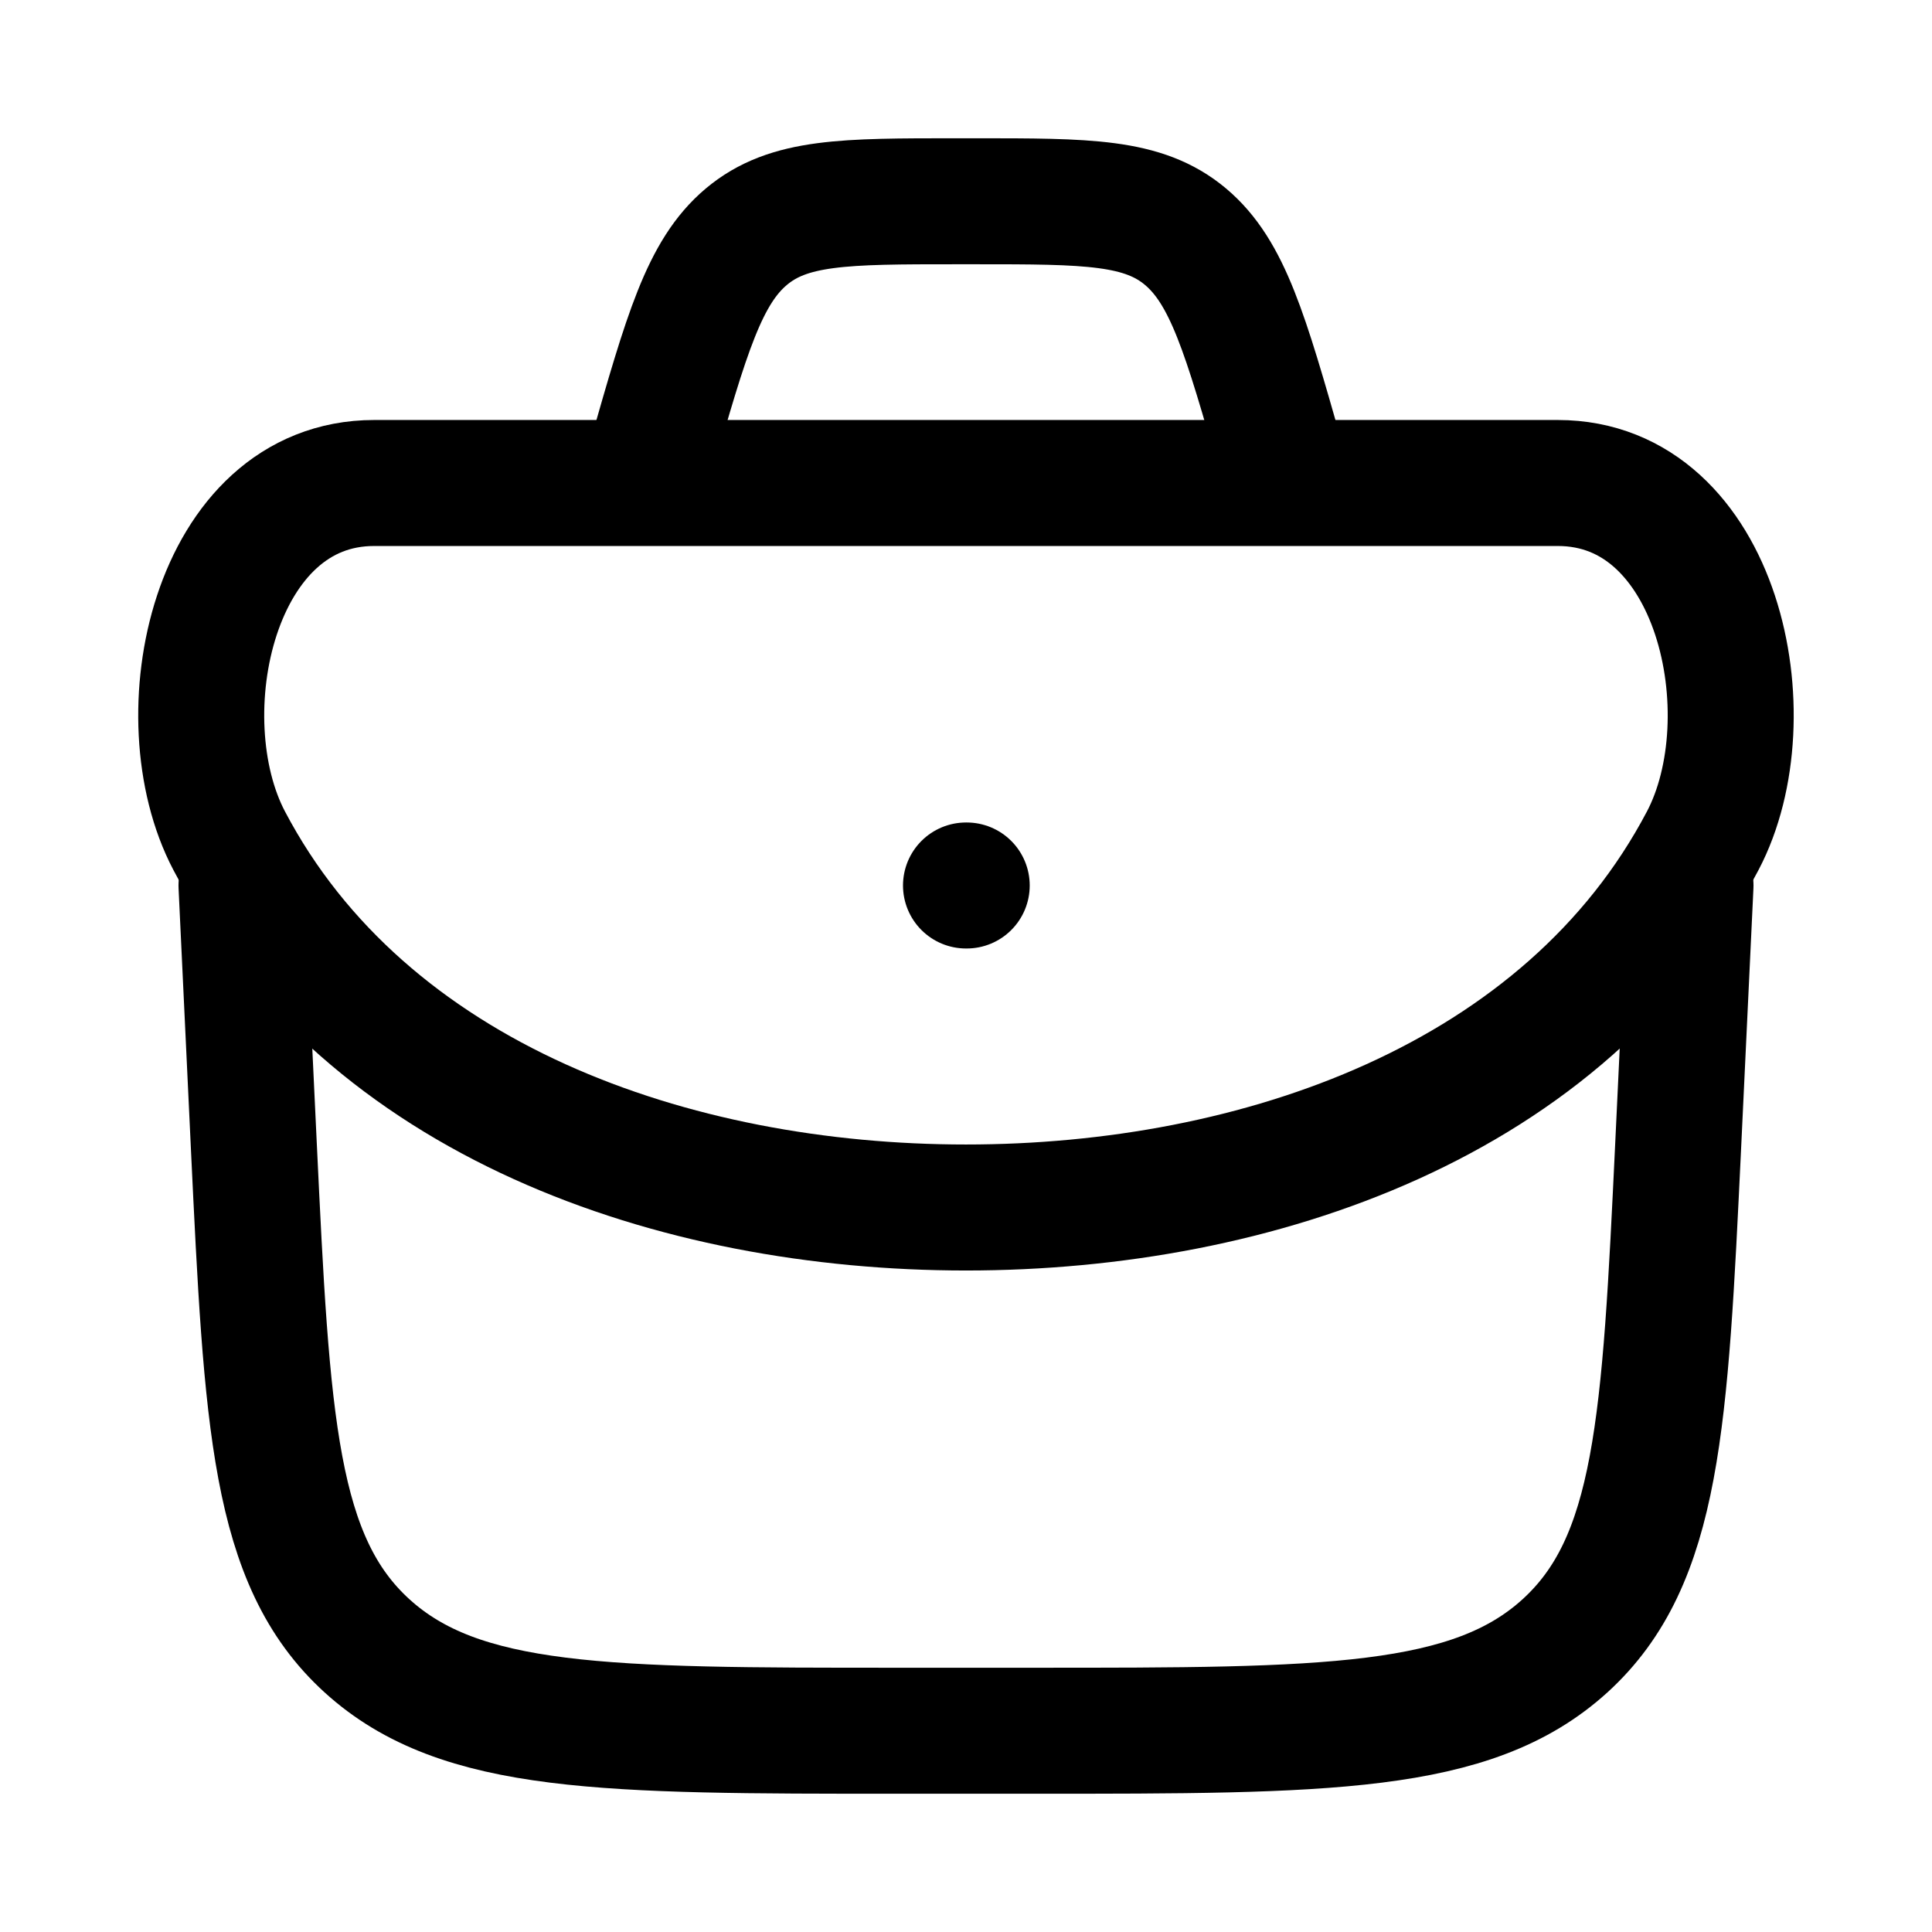
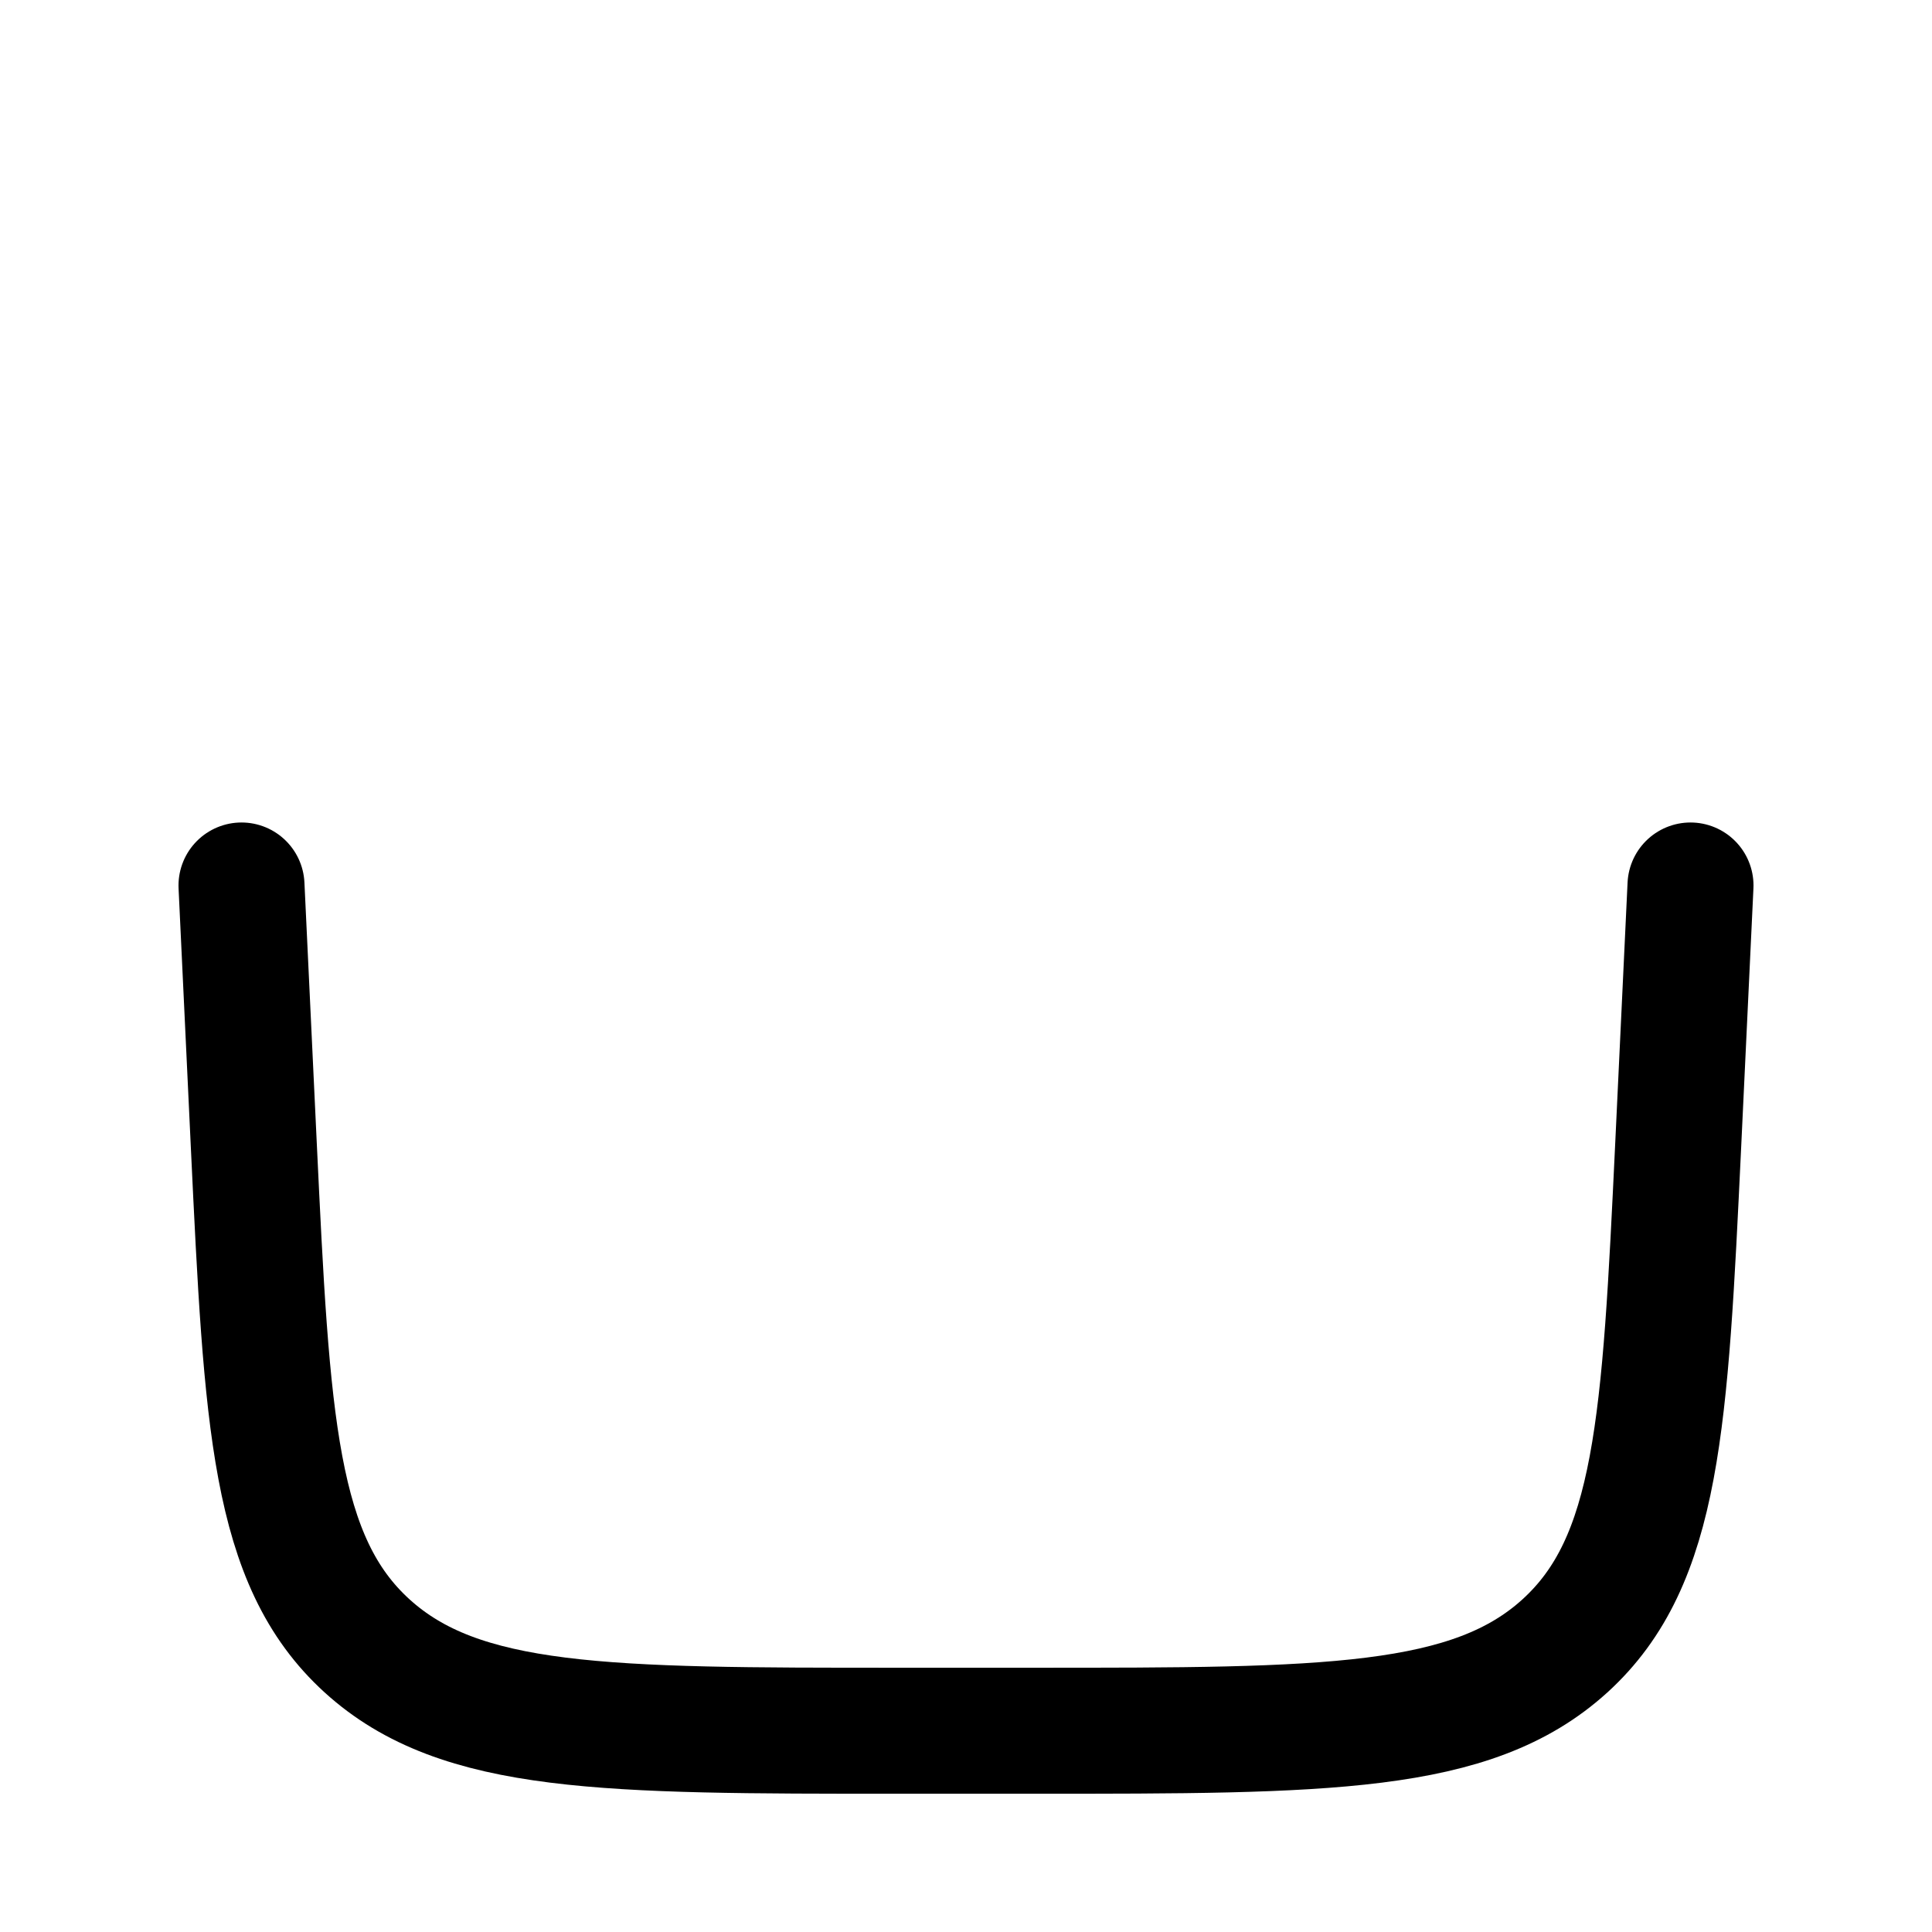
<svg xmlns="http://www.w3.org/2000/svg" width="46" height="46" viewBox="0 0 46 46" fill="none">
  <path d="M5.75 21.083L6.043 27.268C6.358 33.865 6.515 37.163 8.738 39.186C10.96 41.208 14.427 41.208 21.36 41.208H24.64C31.573 41.208 35.04 41.208 37.262 39.186C39.485 37.163 39.642 33.865 39.957 27.268L40.25 21.083" stroke="black" stroke-width="3" stroke-linecap="round" stroke-linejoin="round" />
-   <path d="M5.456 20.016C8.713 26.209 16.059 28.75 22.999 28.75C29.939 28.75 37.285 26.209 40.542 20.016C42.097 17.059 40.92 11.5 37.091 11.5H8.908C5.079 11.5 3.902 17.059 5.456 20.016Z" stroke="black" stroke-width="3" />
-   <path d="M23 21.083H23.017" stroke="black" stroke-width="3" stroke-linecap="round" stroke-linejoin="round" />
-   <path d="M30.665 11.5L30.496 10.908C29.653 7.956 29.231 6.48 28.227 5.636C27.223 4.792 25.89 4.792 23.223 4.792H22.774C20.108 4.792 18.774 4.792 17.77 5.636C16.766 6.48 16.345 7.956 15.501 10.908L15.332 11.5" stroke="black" stroke-width="3" />
</svg>